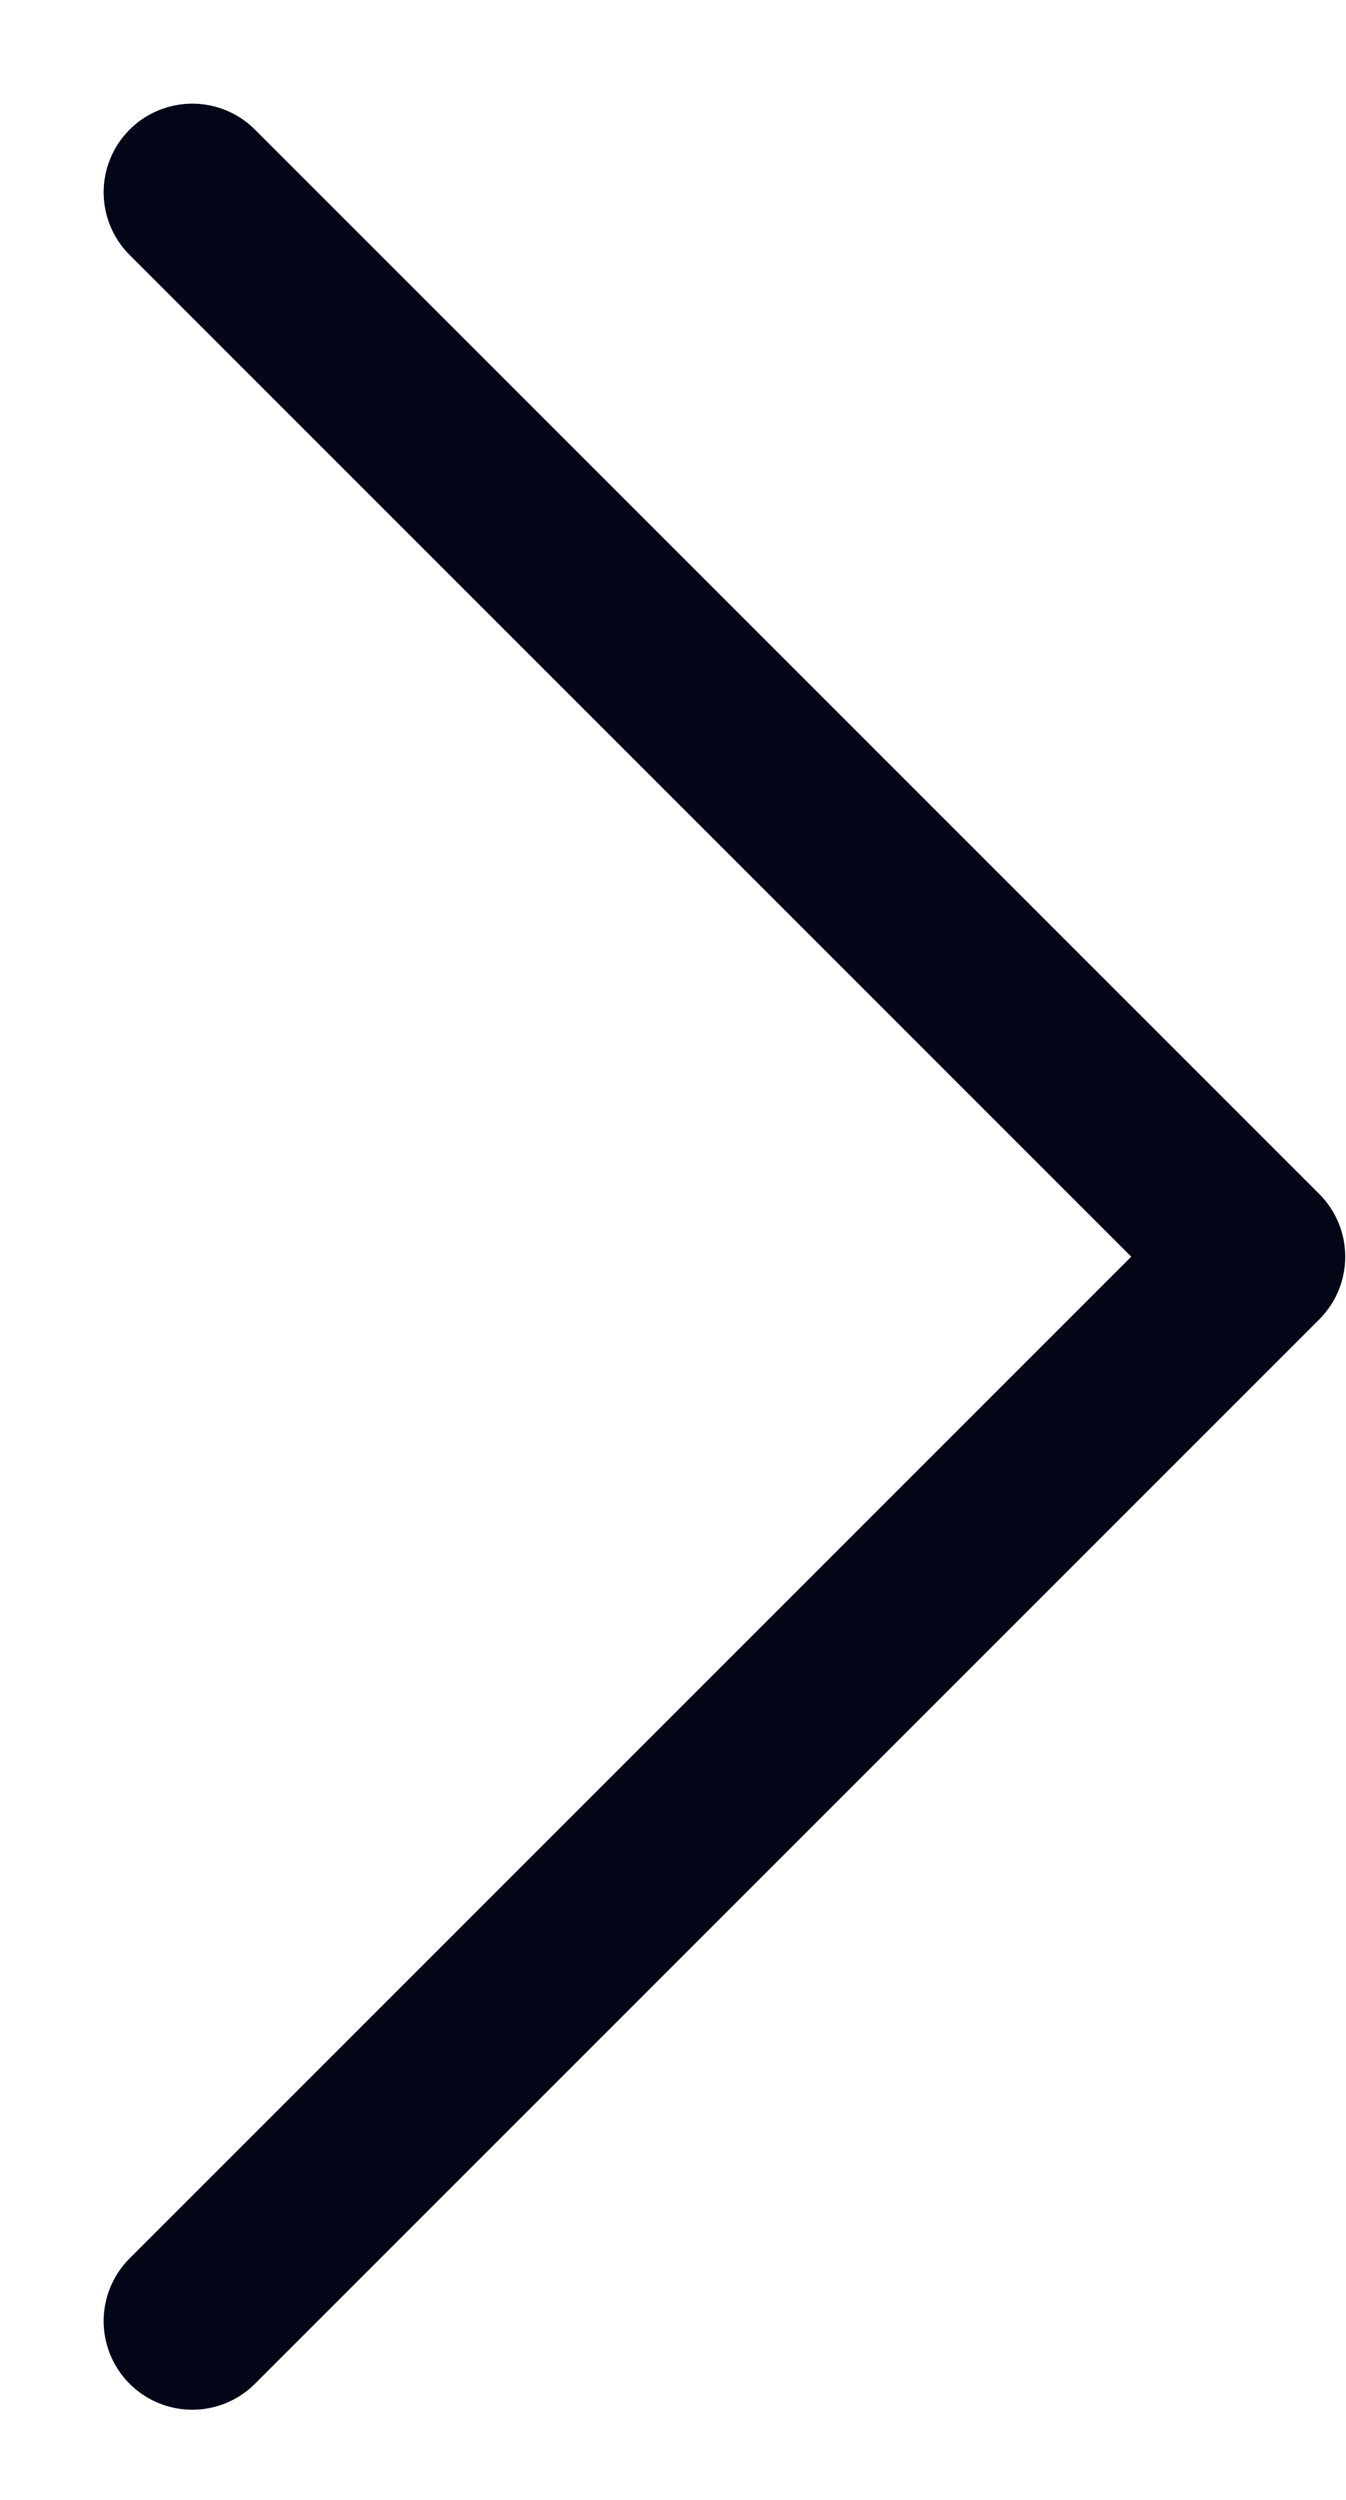
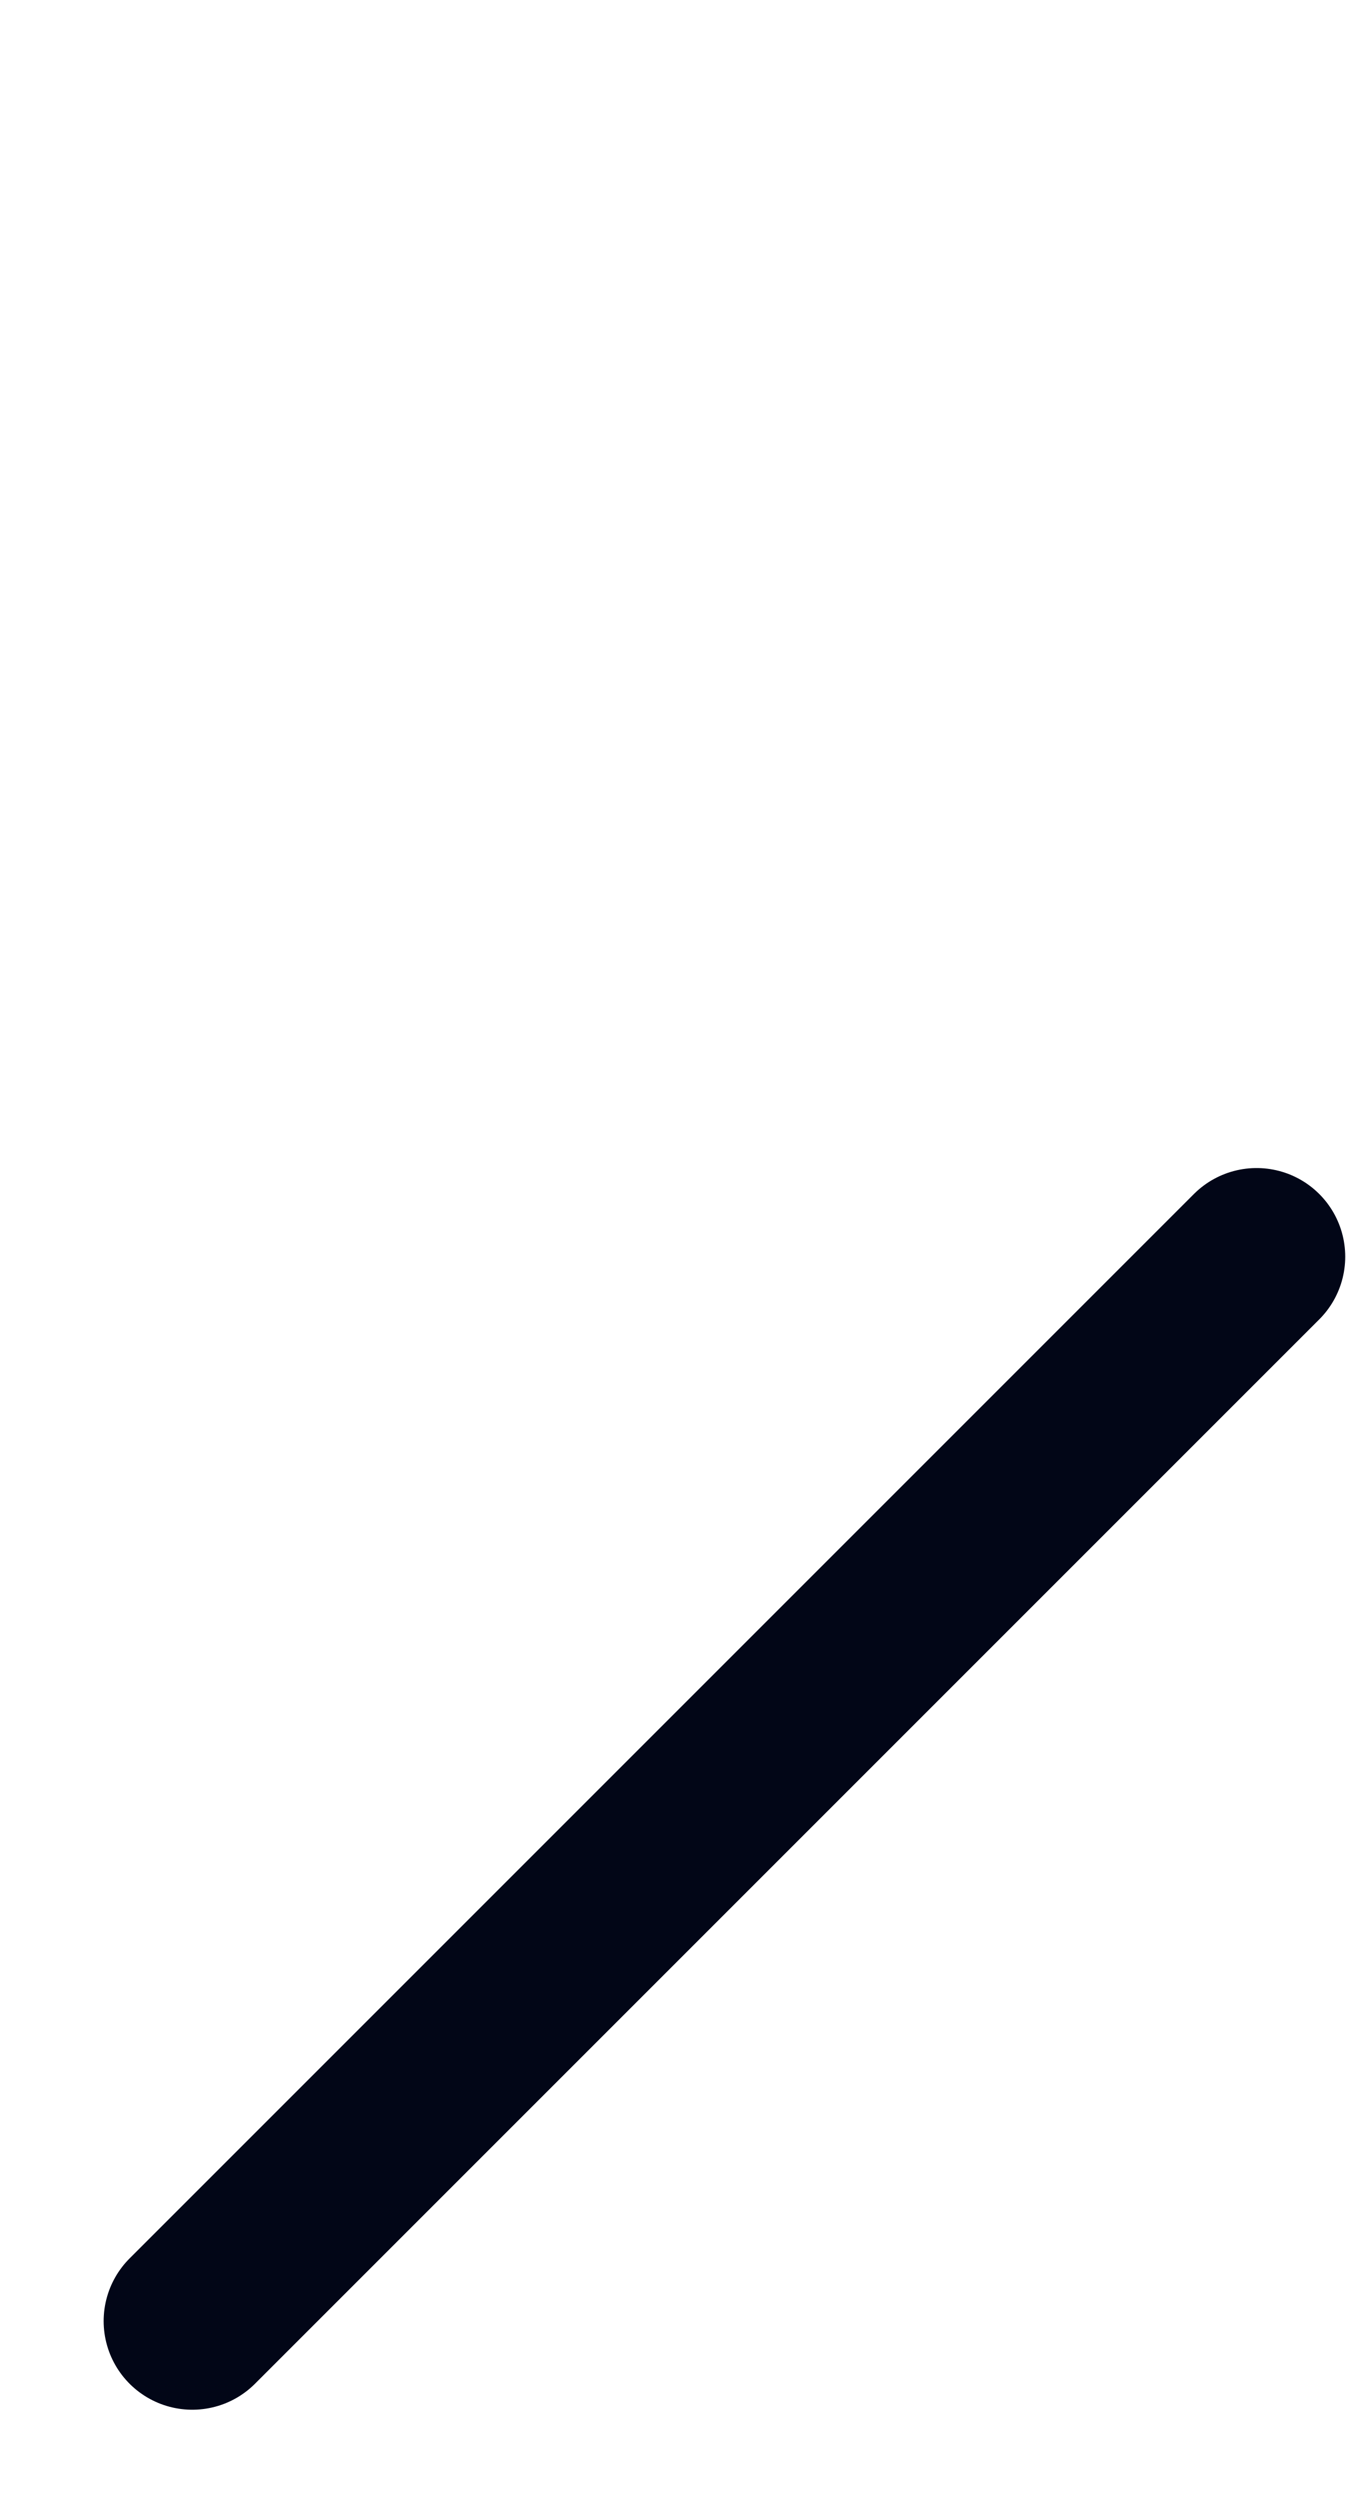
<svg xmlns="http://www.w3.org/2000/svg" fill="none" height="100%" overflow="visible" preserveAspectRatio="none" style="display: block;" viewBox="0 0 7 13" width="100%">
-   <path d="M1 12.07L6.535 6.535L1 1" id="Vector" stroke="#020617" stroke-linecap="round" stroke-linejoin="round" stroke-width="0.922" />
+   <path d="M1 12.07L6.535 6.535" id="Vector" stroke="#020617" stroke-linecap="round" stroke-linejoin="round" stroke-width="0.922" />
</svg>